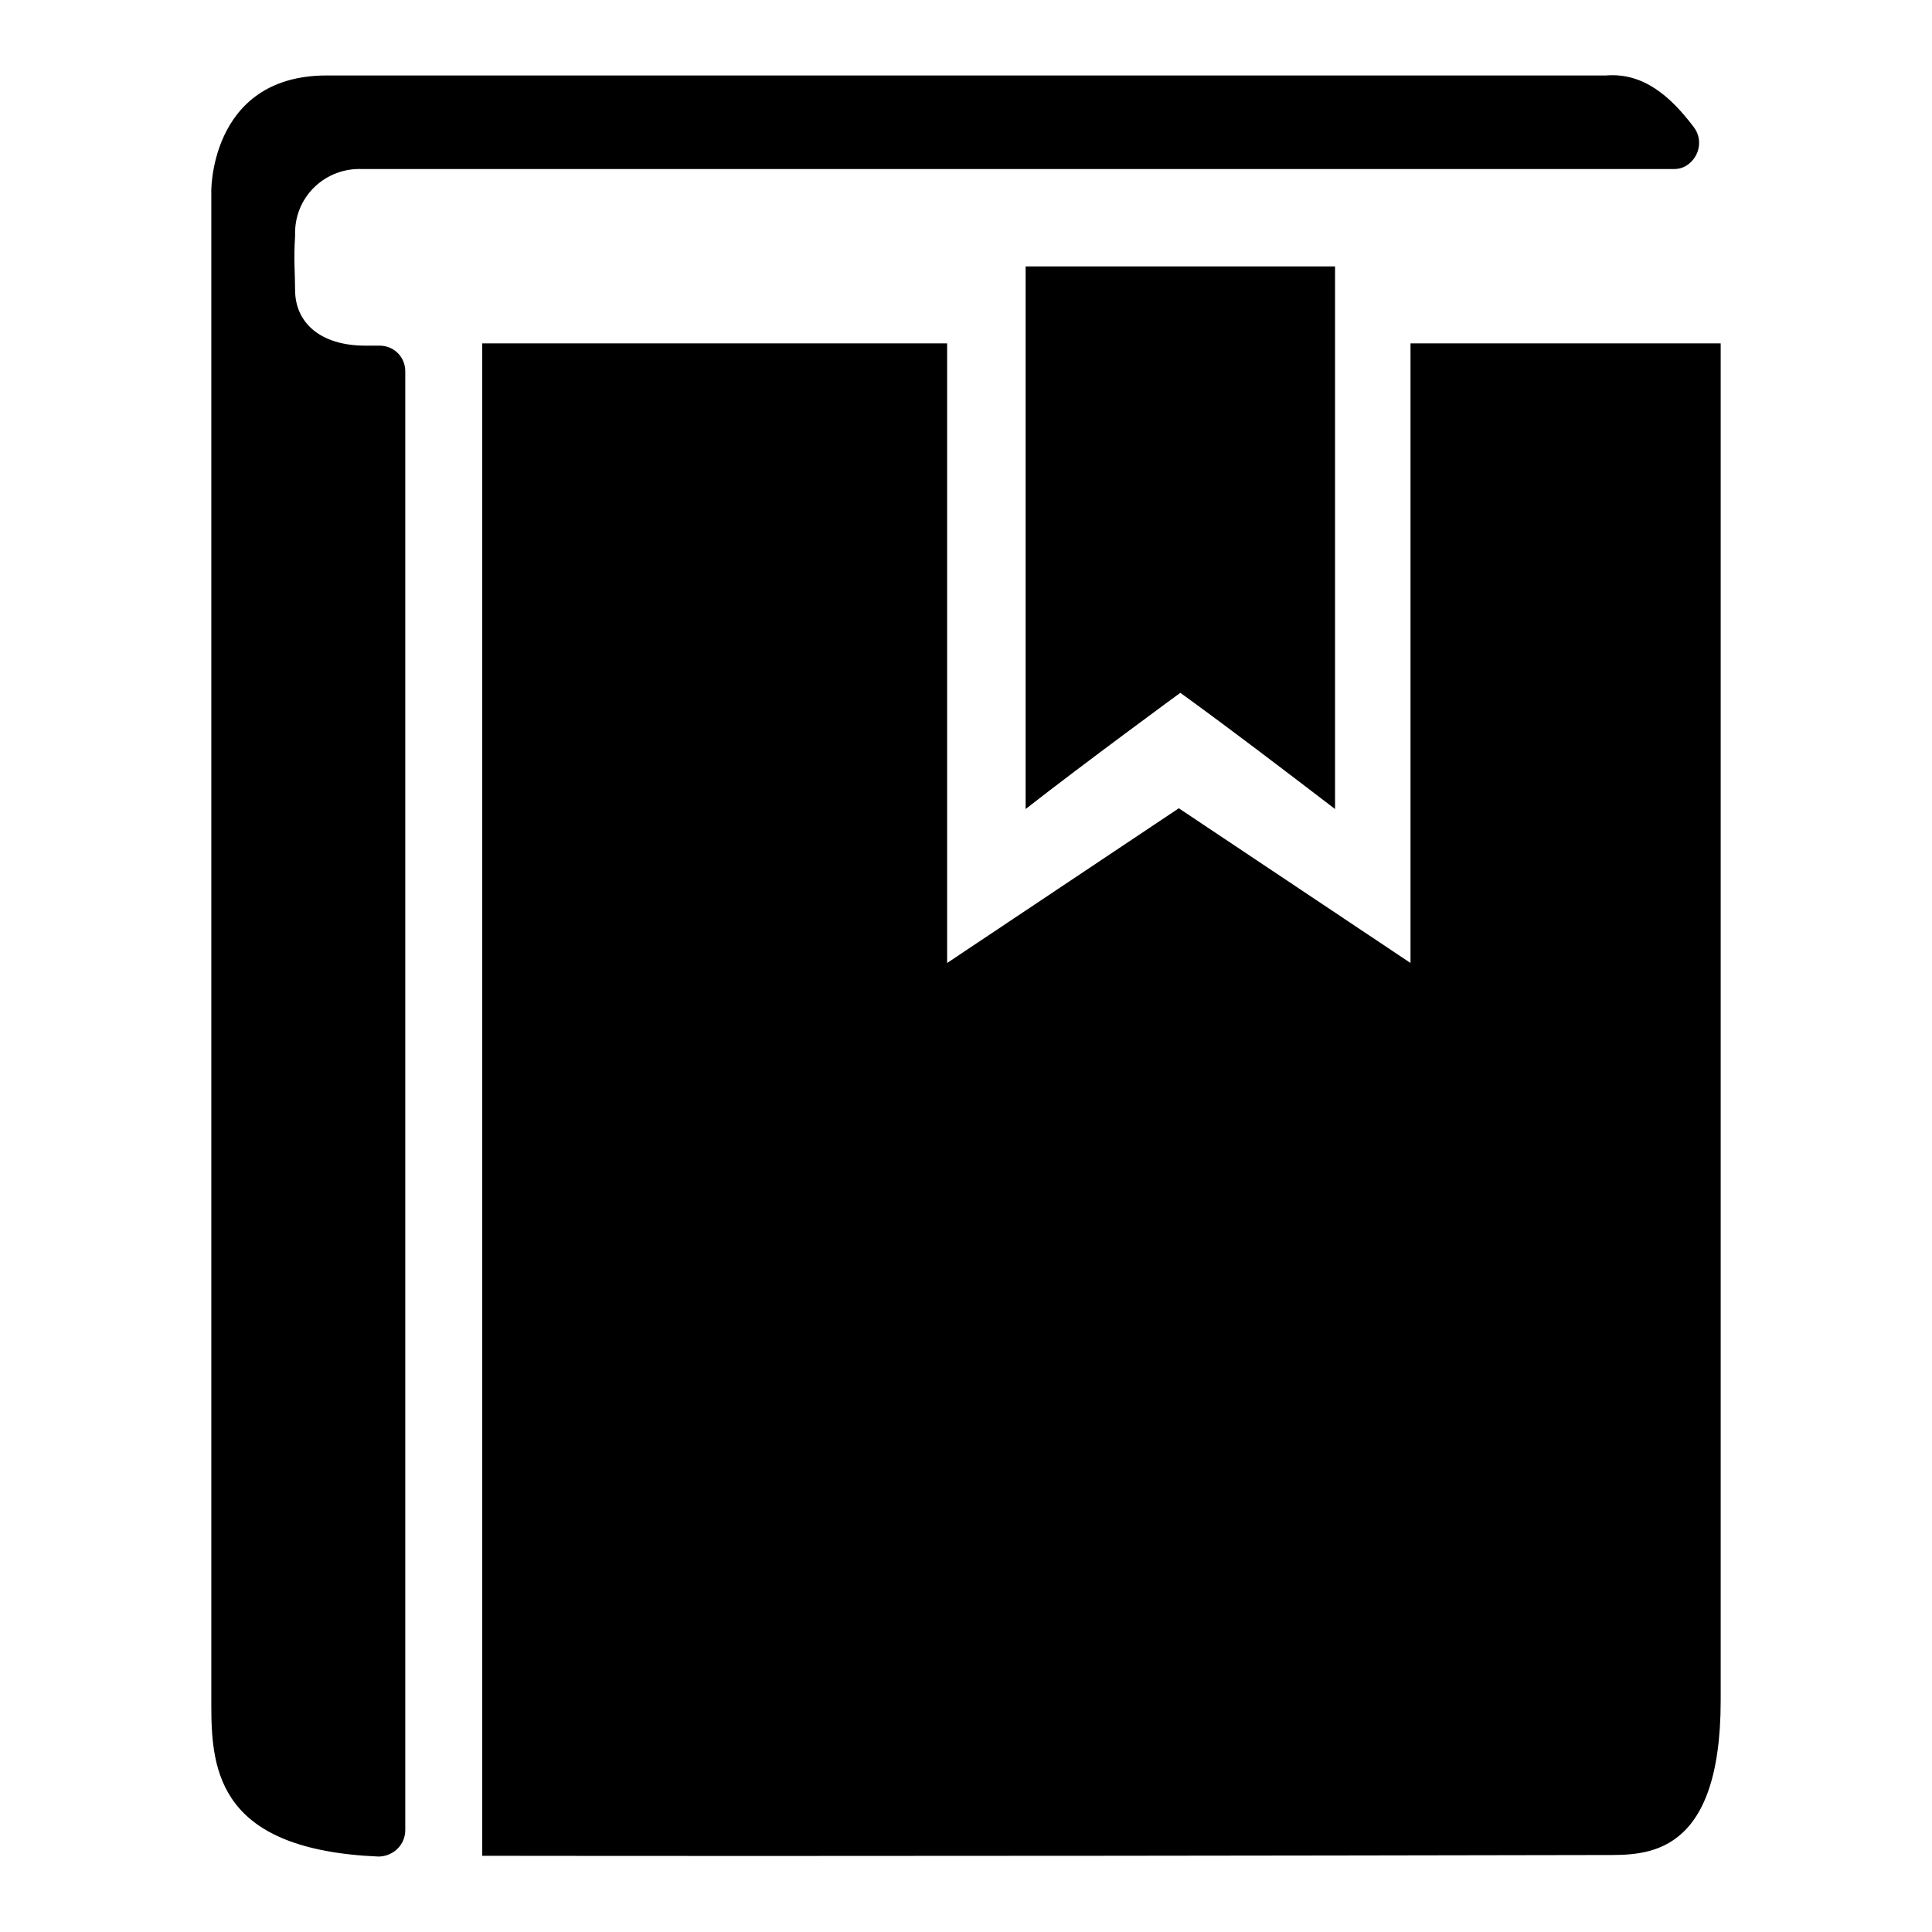
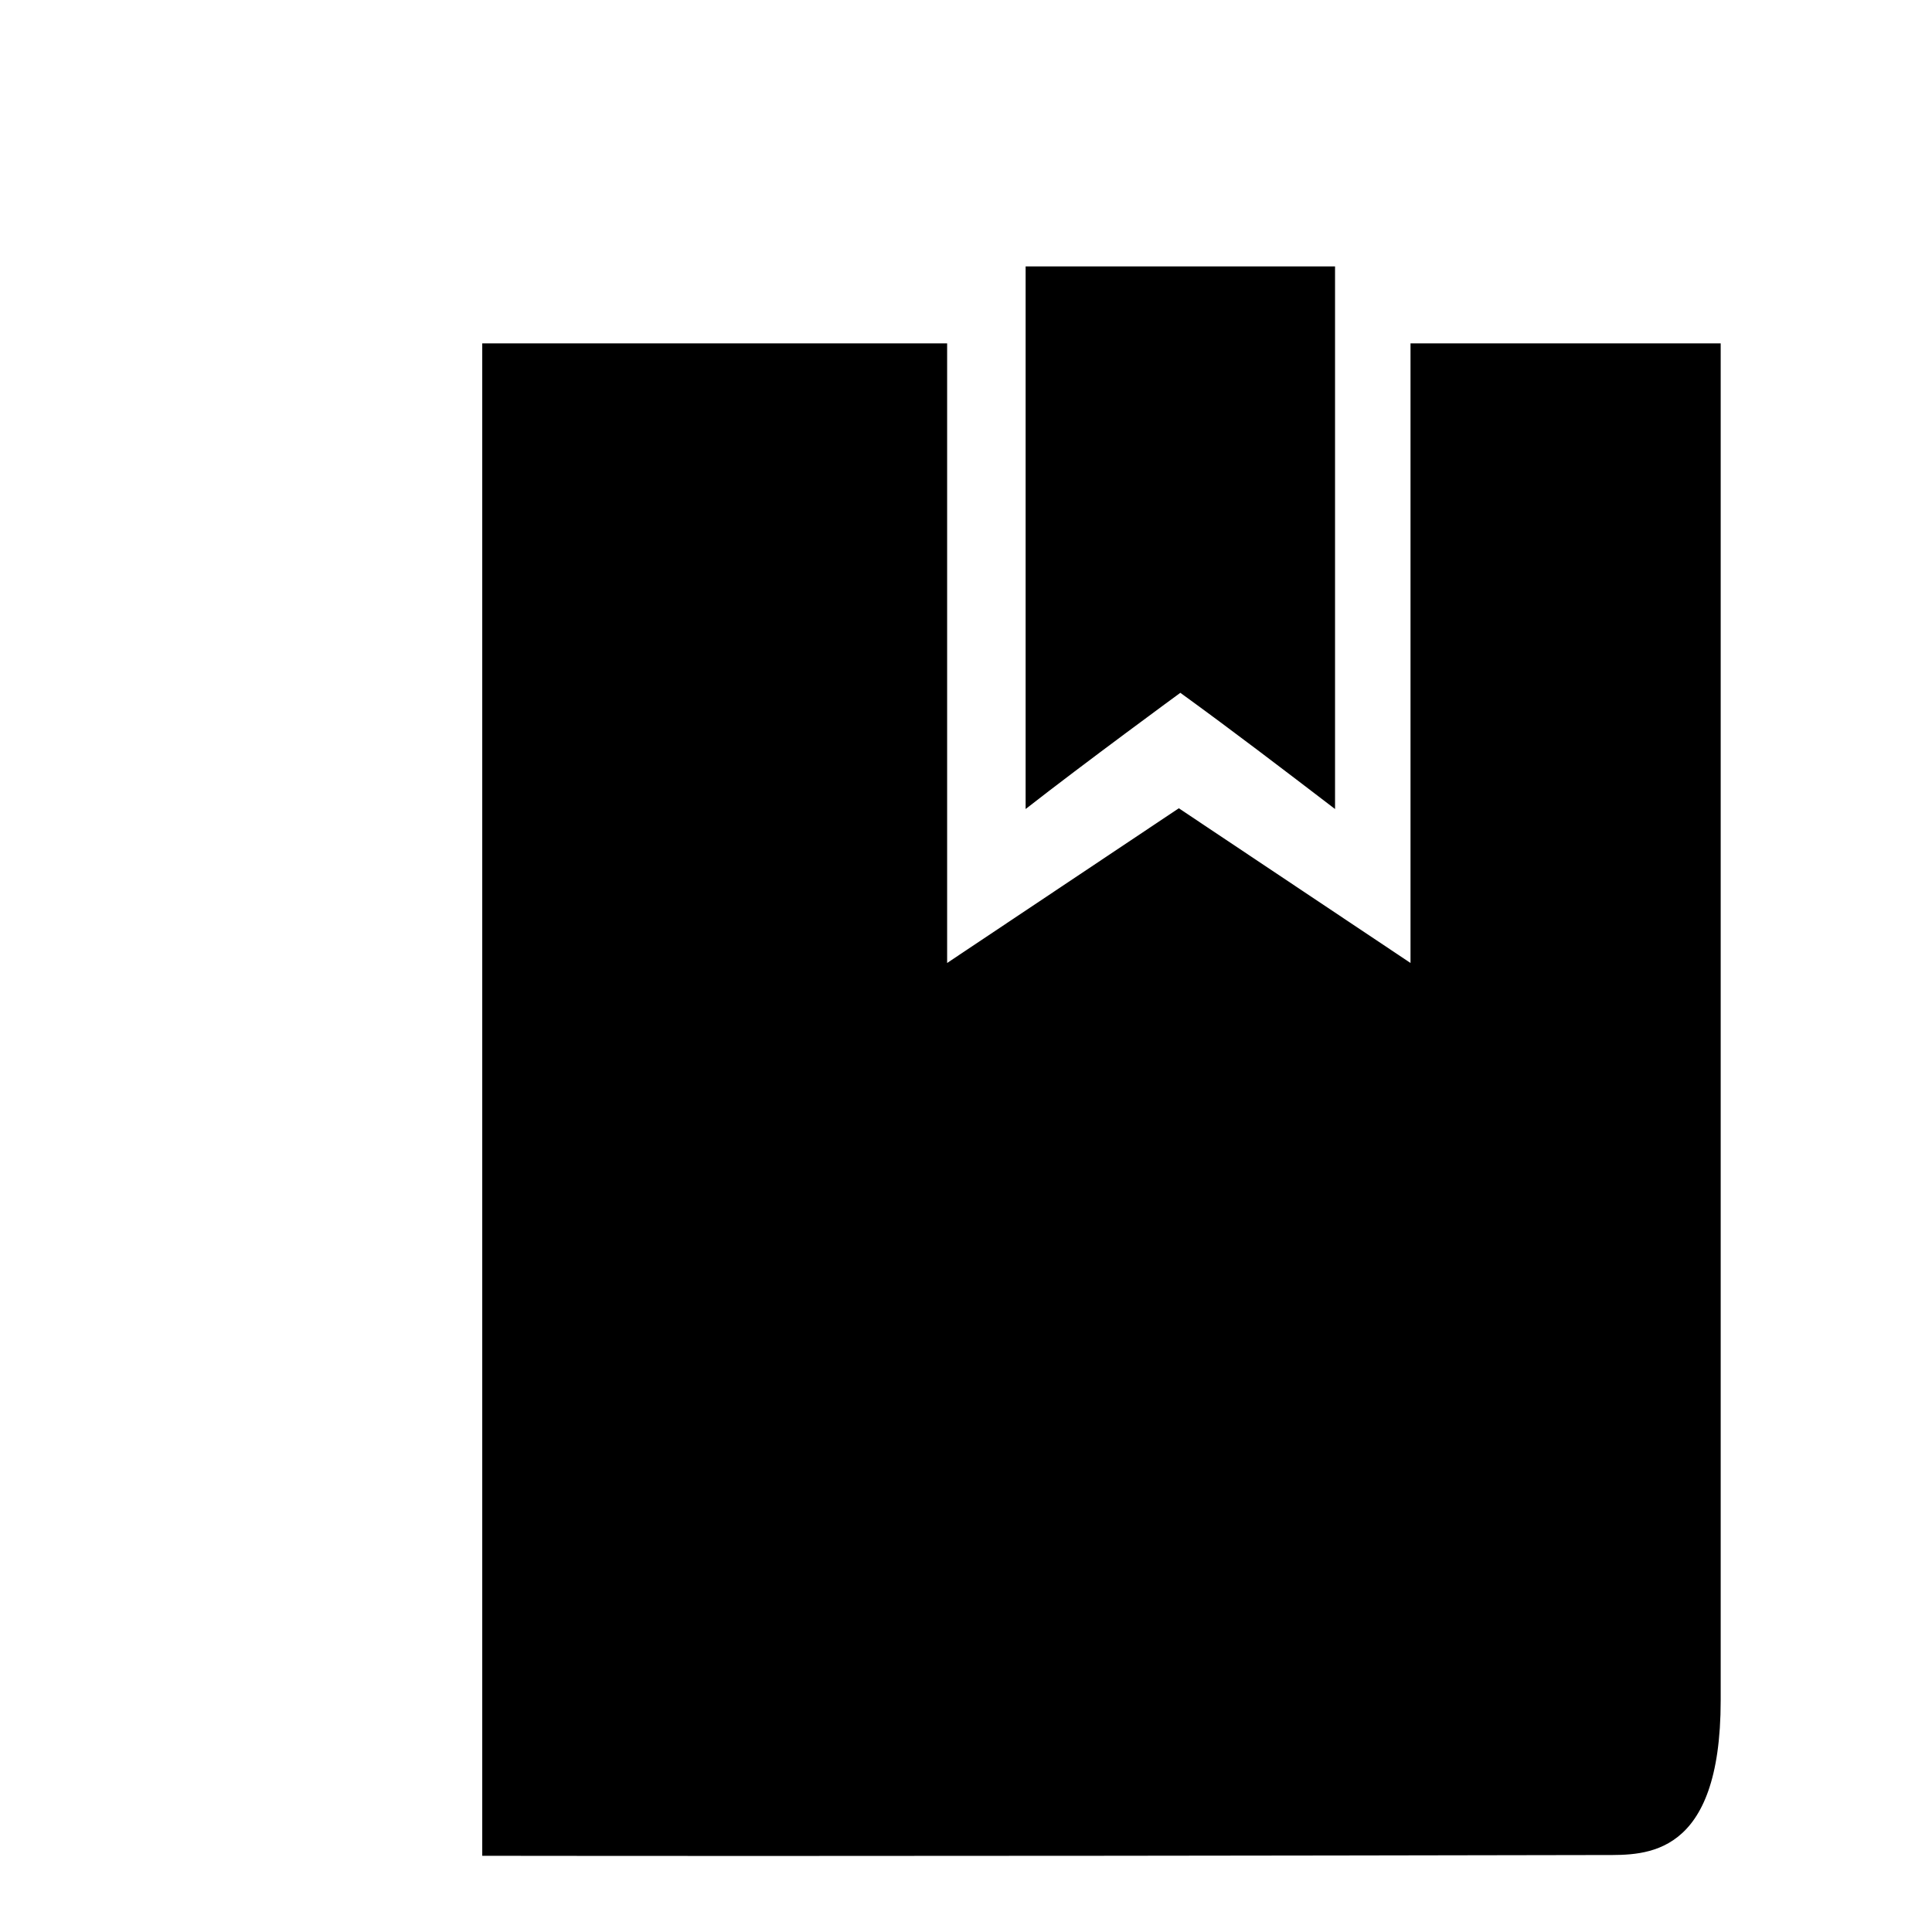
<svg xmlns="http://www.w3.org/2000/svg" version="1.1" x="0px" y="0px" viewBox="0 0 256 256" enable-background="new 0 0 256 256" xml:space="preserve">
  <g>
    <path fill="#000000" d="M63.9,245.9V45.5h61.6v82.1l30.7-20.5l30.7,20.5V45.5H228v179.8c0,20.9-10,20.5-15.4,20.5 C112,246,63.9,245.9,63.9,245.9z" />
-     <path fill="#000000" d="M224.4,16.8c1.2,1.5,0.9,3.7-0.6,4.9c-0.6,0.5-1.3,0.7-2,0.7H48c-4.8-0.2-8.8,3.5-8.9,8.3 c0,0.2,0,0.4,0,0.6c-0.2,3.1,0,5,0,7.1c0,4.4,3.4,7.4,9.3,7.4h1.9c1.9,0,3.4,1.5,3.4,3.4v193.3c0,1.9-1.5,3.4-3.4,3.5 c-0.1,0-0.1,0-0.2,0C29.2,245.1,28,234.9,28,226.1V25.4C28,26.2,27.4,10,43.3,10h169.5C217.7,9.6,221.3,12.7,224.4,16.8L224.4,16.8 z" />
    <path fill="#000000" d="M135.8,35.3h41.1v71.9c-6.8-5.2-13.6-10.4-20.5-15.4c0,0-12.7,9.3-20.5,15.4V35.3z" />
  </g>
</svg>